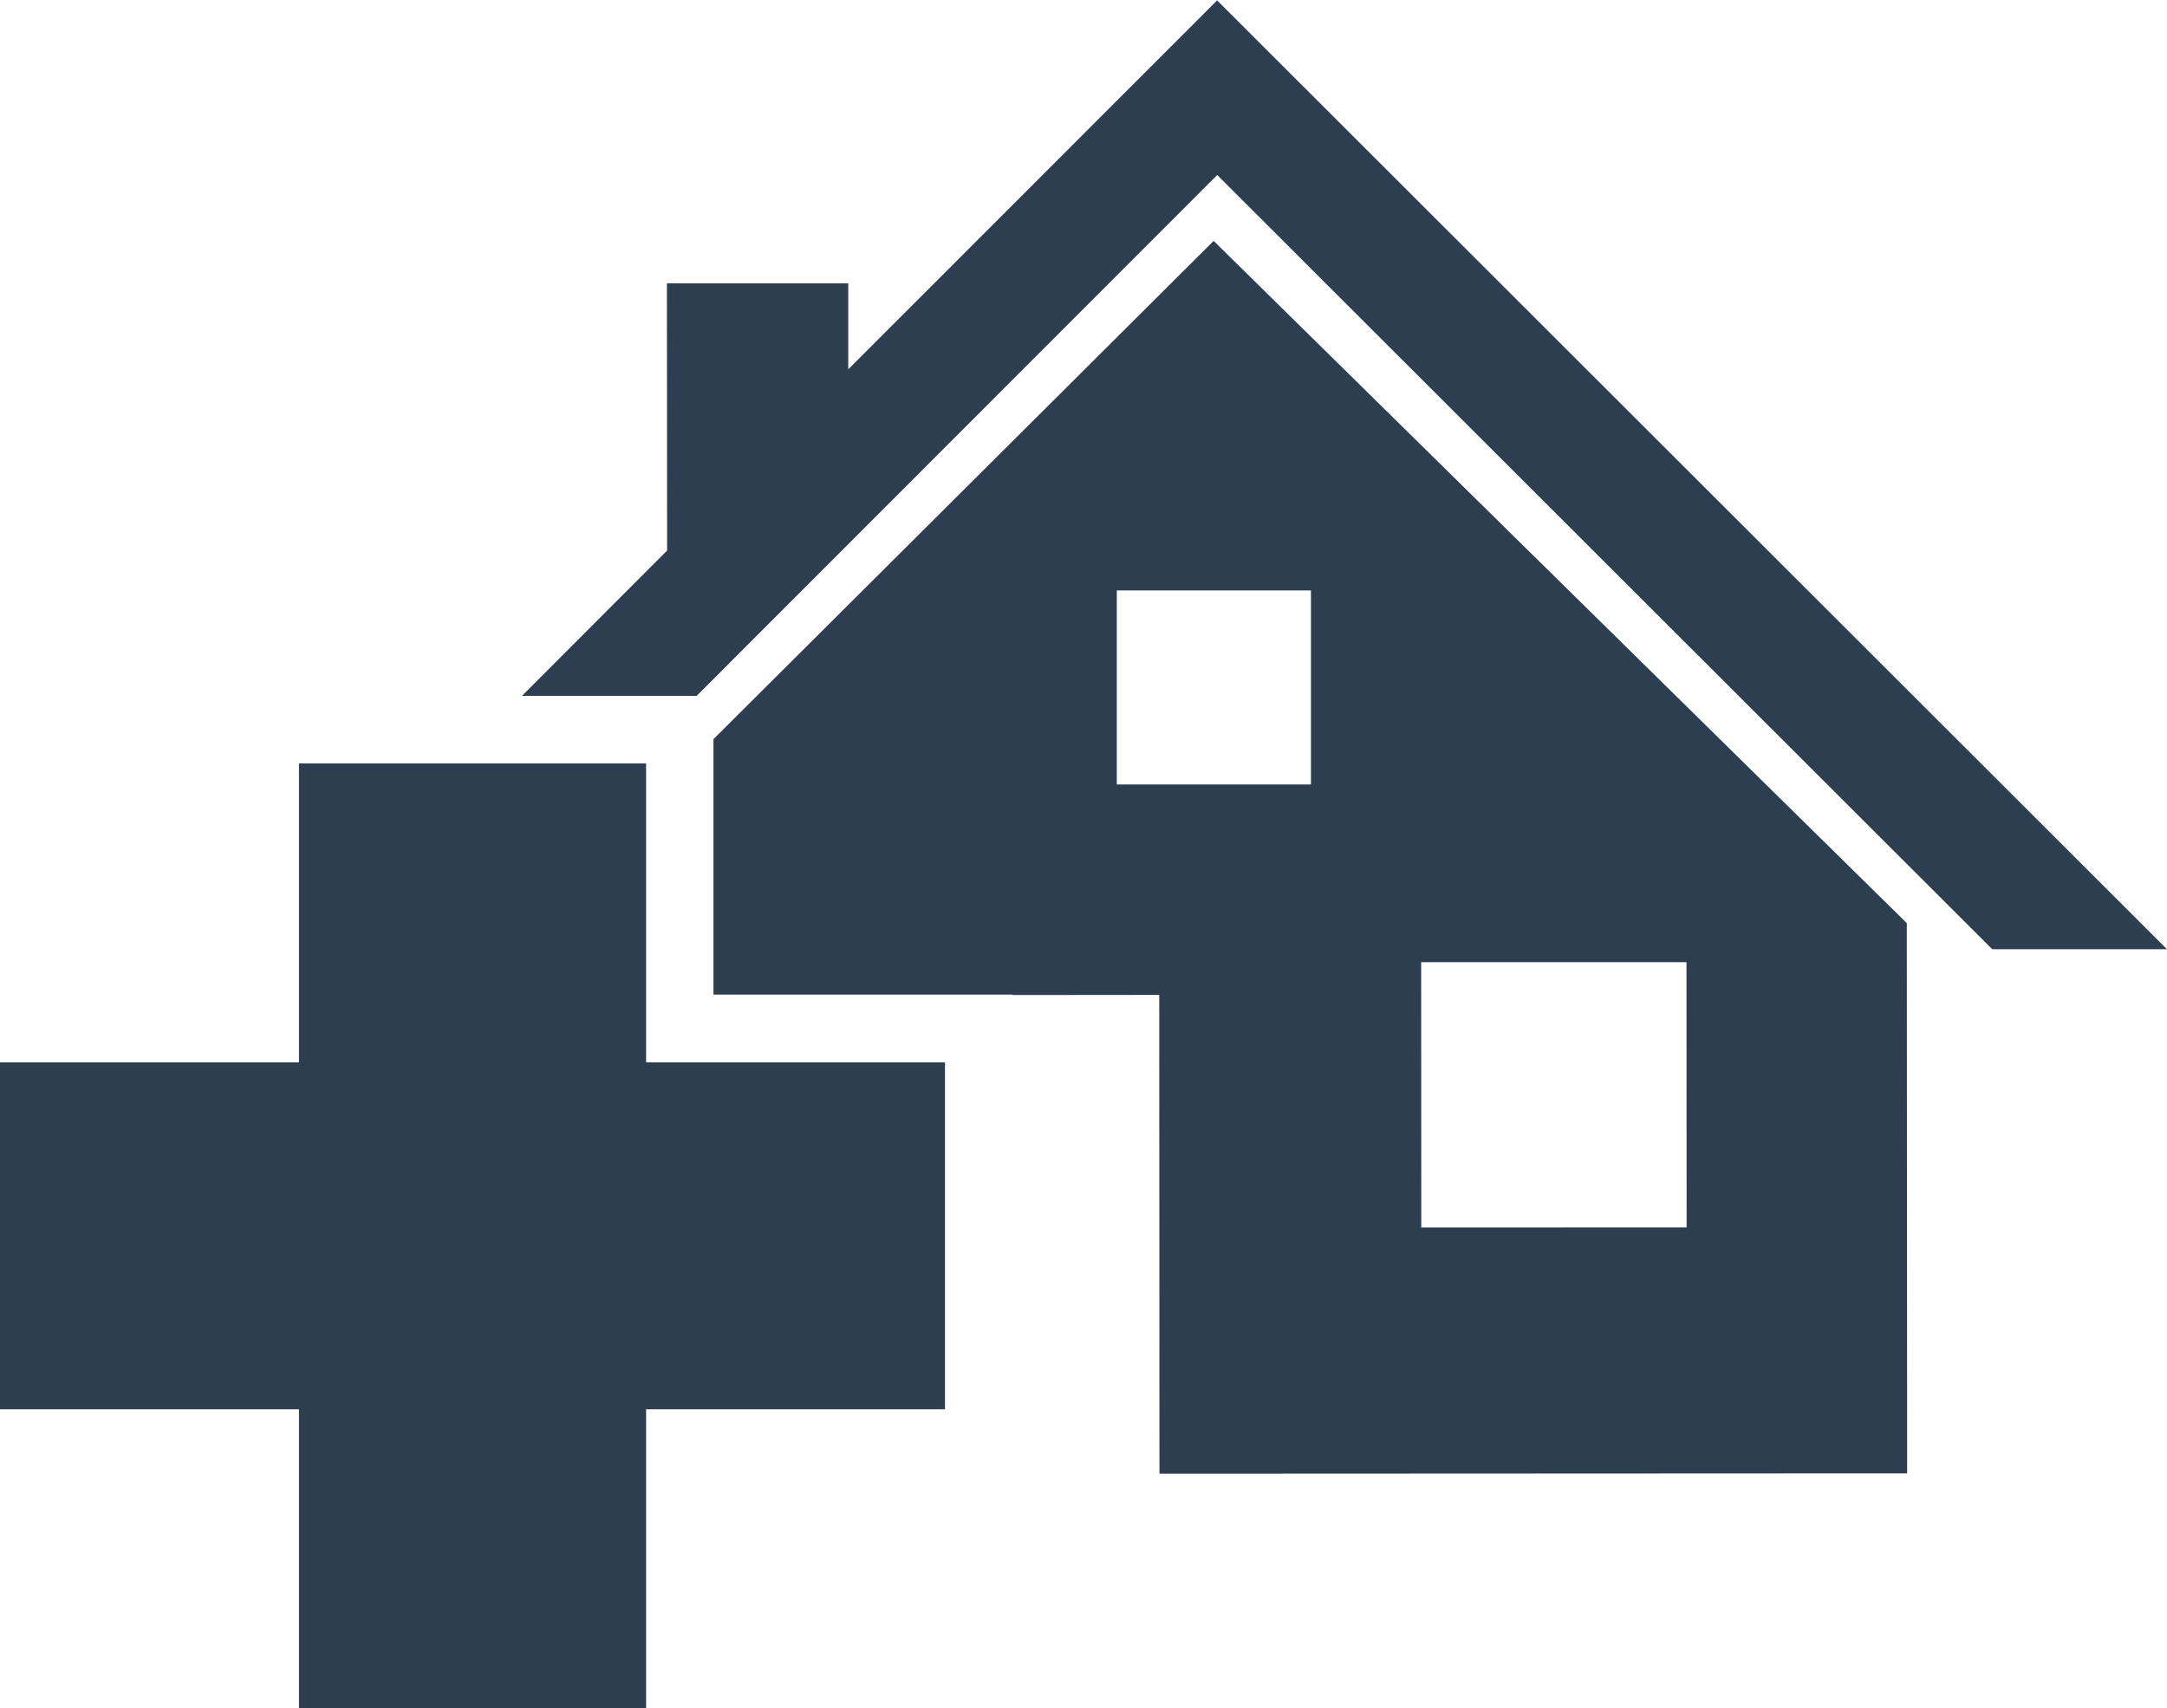
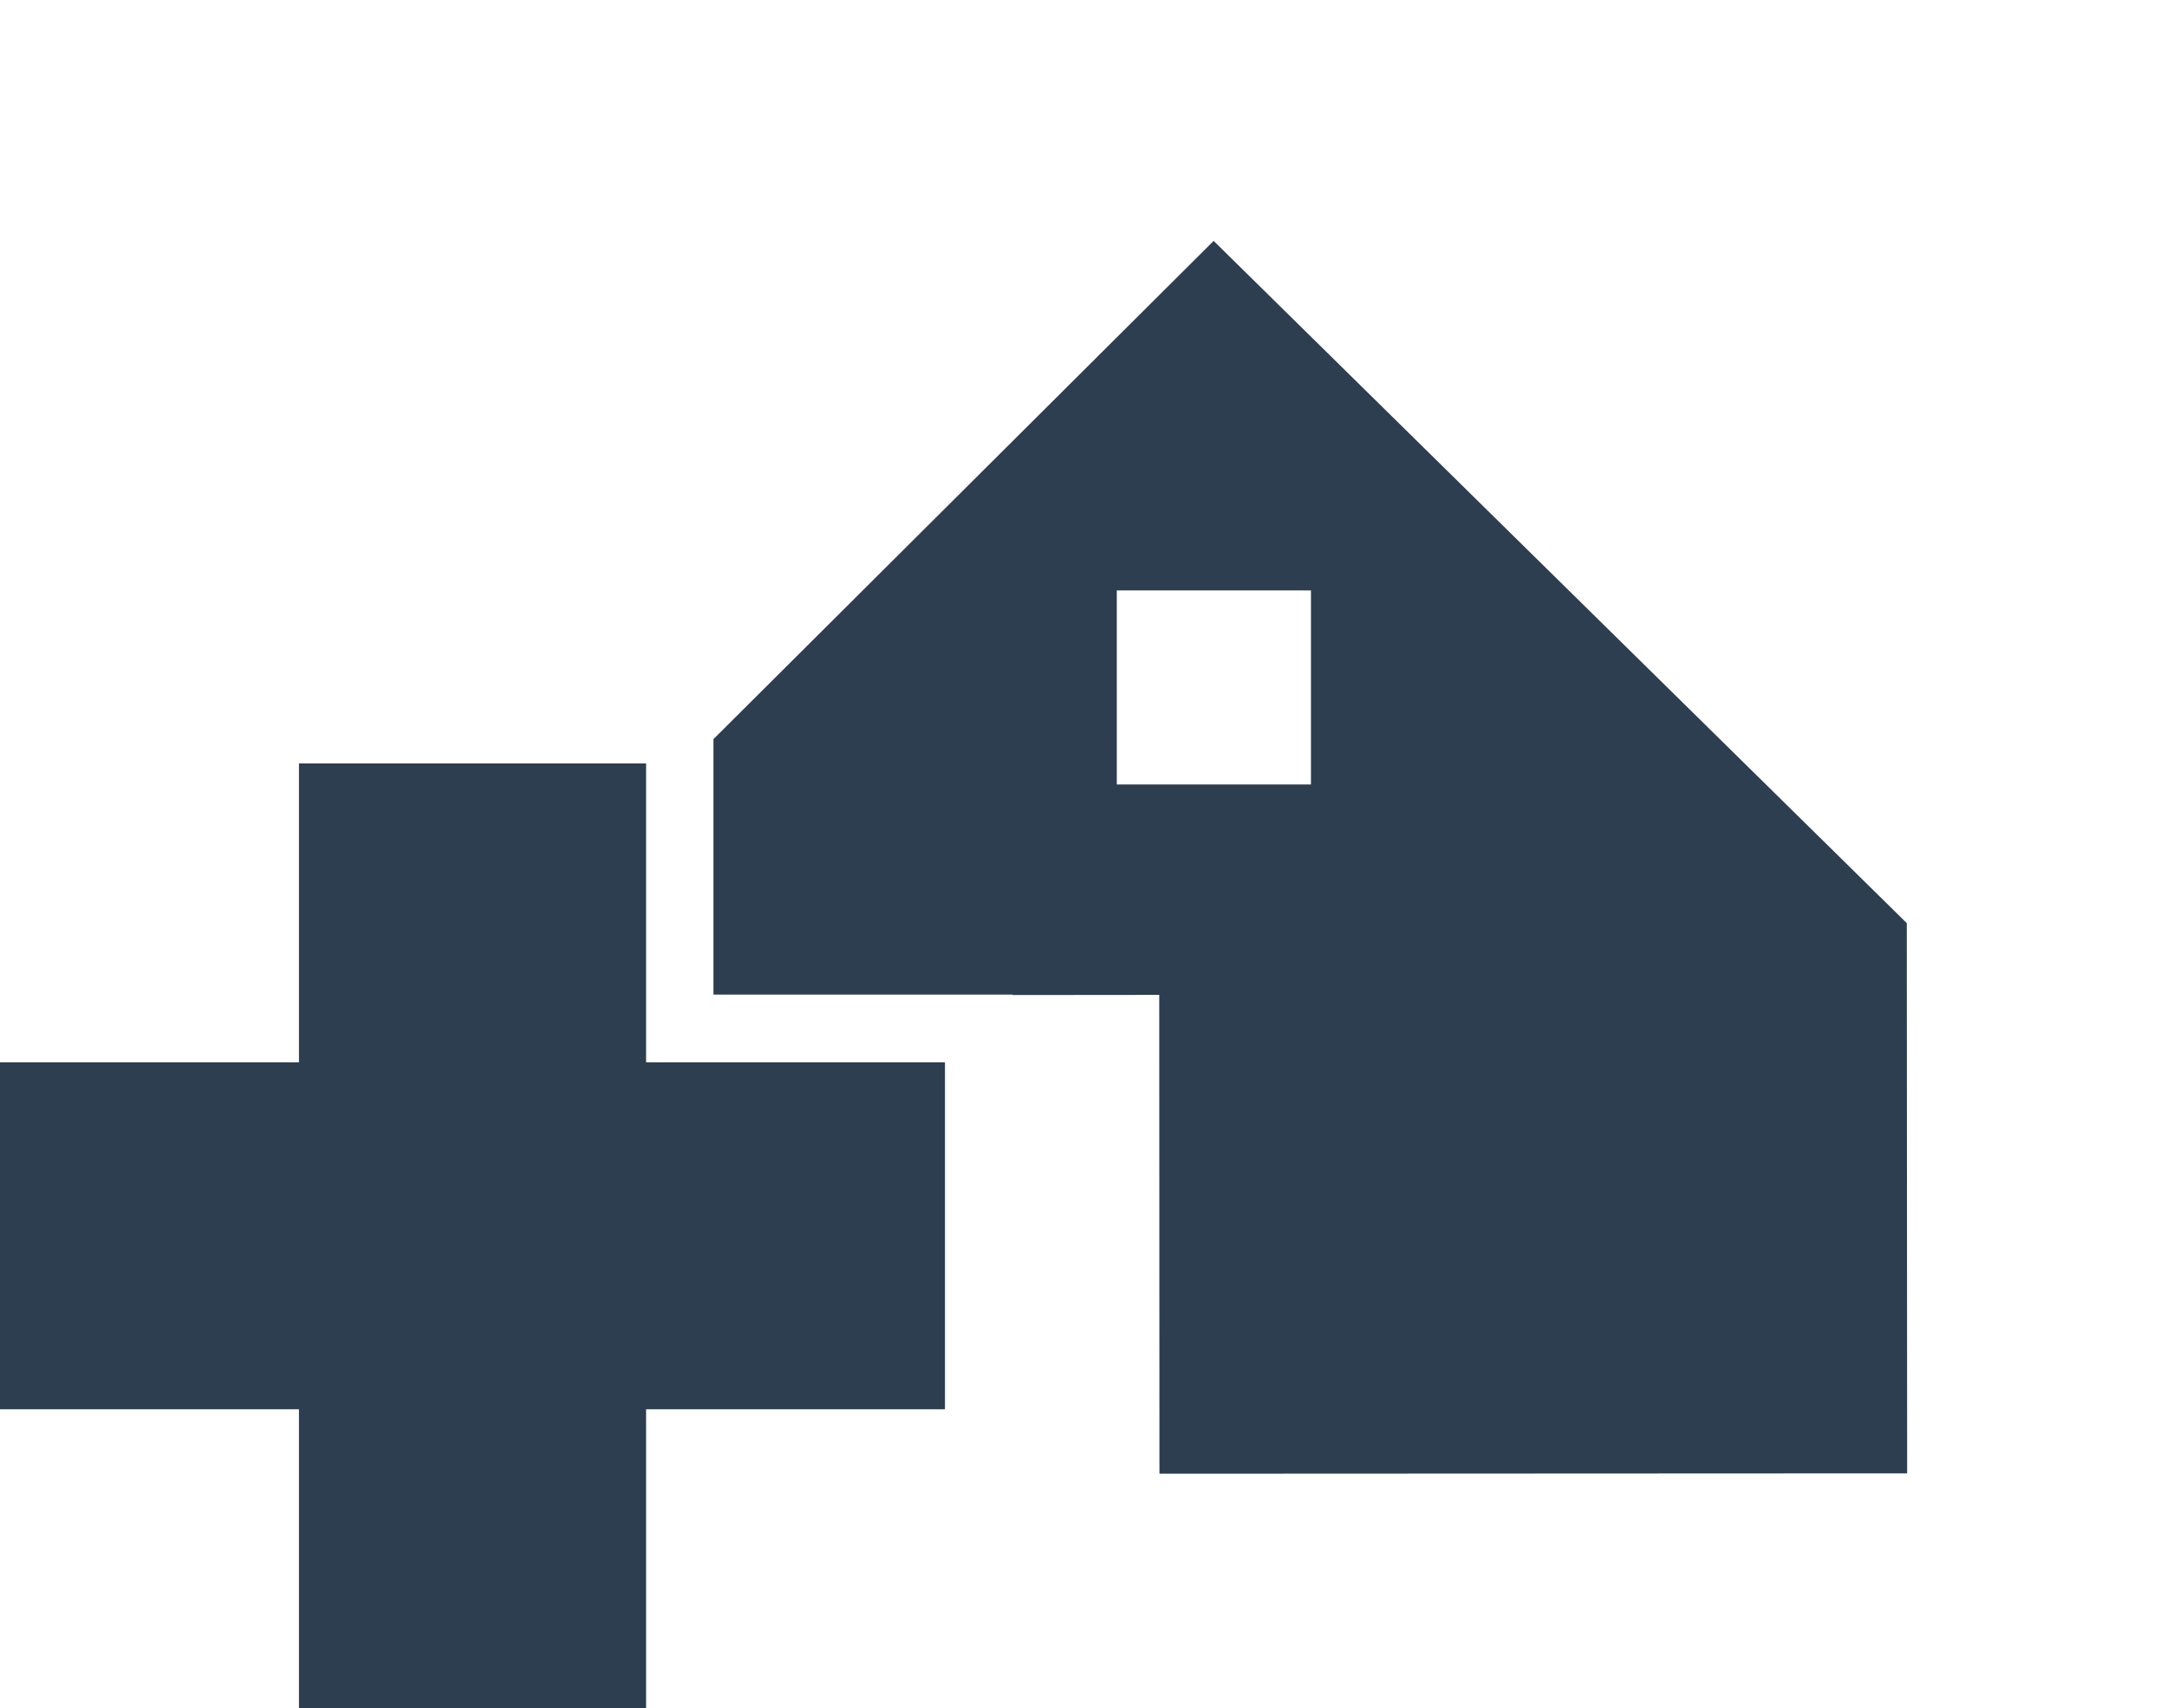
<svg xmlns="http://www.w3.org/2000/svg" height="480.61" viewBox="0 155.656 609.529 480.605" enable-background="new 0 155.656 609.529 480.605">
  <g fill="#2c3e50">
-     <path d="m200.76 435.49h65.03 19.03v.116l41.25-.039.058 134.72 210.31-.097-.097-154.81-194.97-191.95-140.69 140.18v6.814 65.03m273.69-9.09l.039 74.63-74.63.002-.038-74.63 74.63-.002m-105.63-104.6v54.609h-54.609l-.002-54.609h54.629" />
-     <path d="m560.38 422.73h49.15l-267.18-266.97-103.76 103.81v-24.21l-51 .002.058 75.19-40.827 40.885h34.901 14.227l146.42-146.55 218.01 217.84" />
+     <path d="m200.76 435.49h65.03 19.03v.116l41.25-.039.058 134.72 210.31-.097-.097-154.81-194.97-191.95-140.69 140.18v6.814 65.03m273.69-9.09m-105.63-104.6v54.609h-54.609l-.002-54.609h54.629" />
    <path d="m84.09 370.45v84.09h-84.09v97.62h84.09v84.11h97.64v-84.11h84.07v-97.62h-84.07v-84.09h-97.64" />
  </g>
</svg>